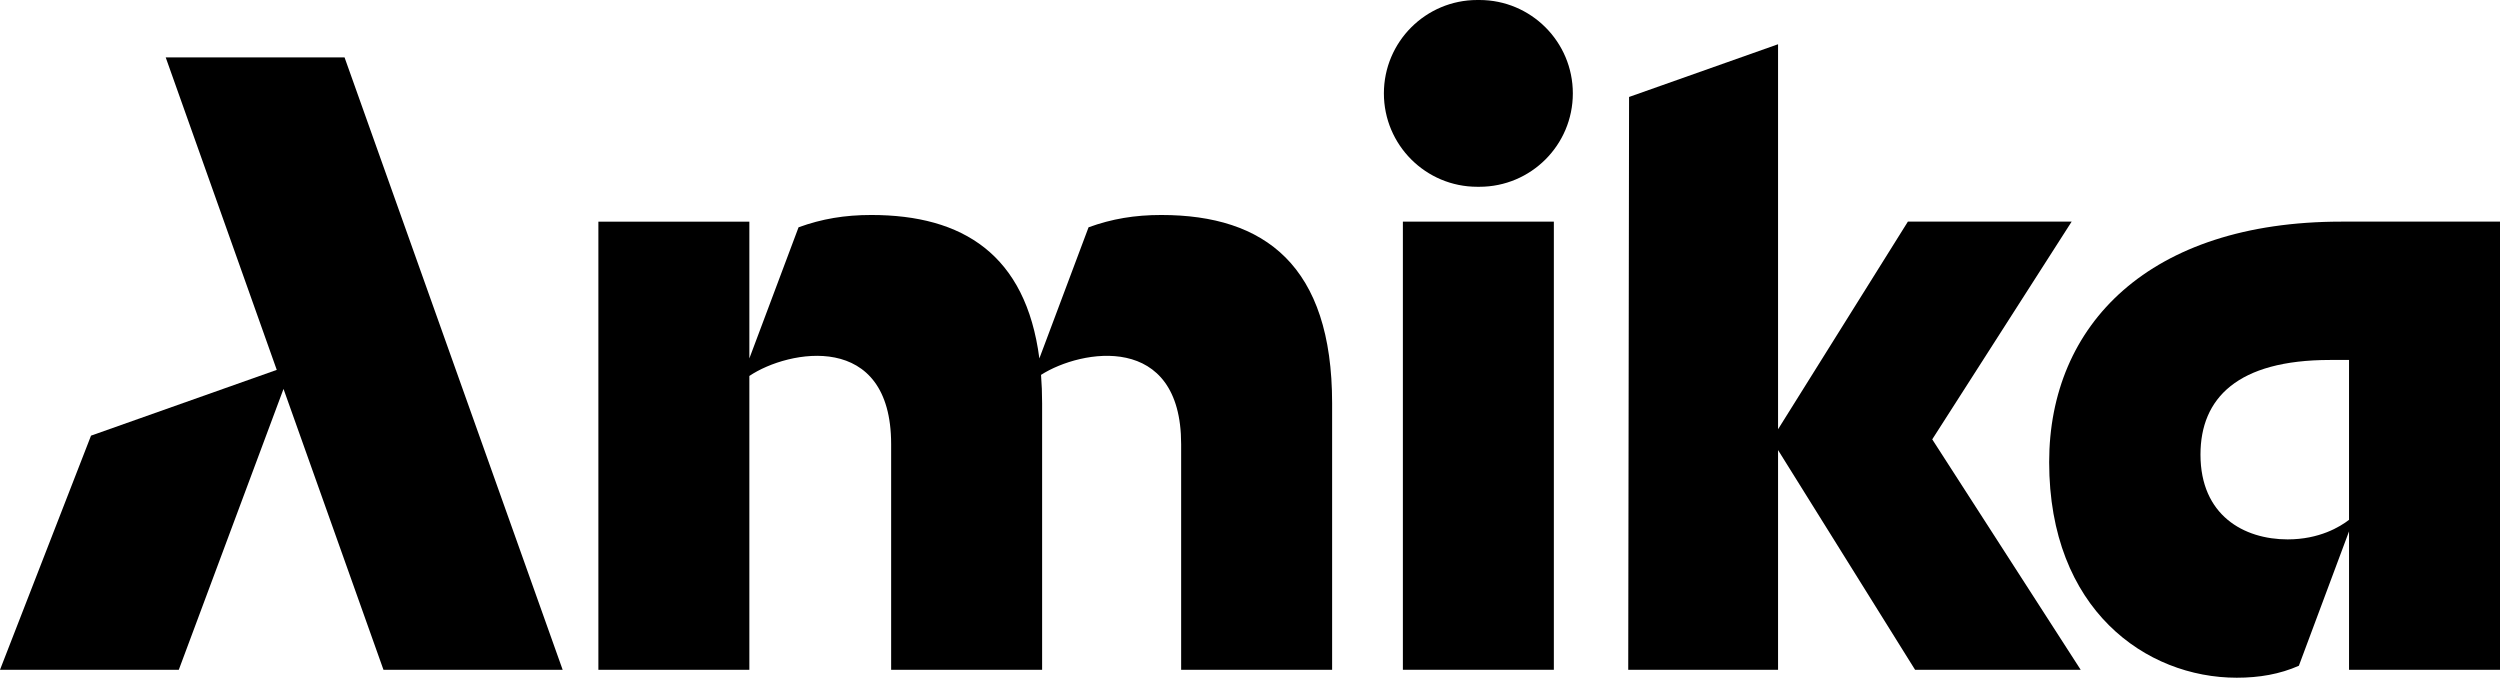
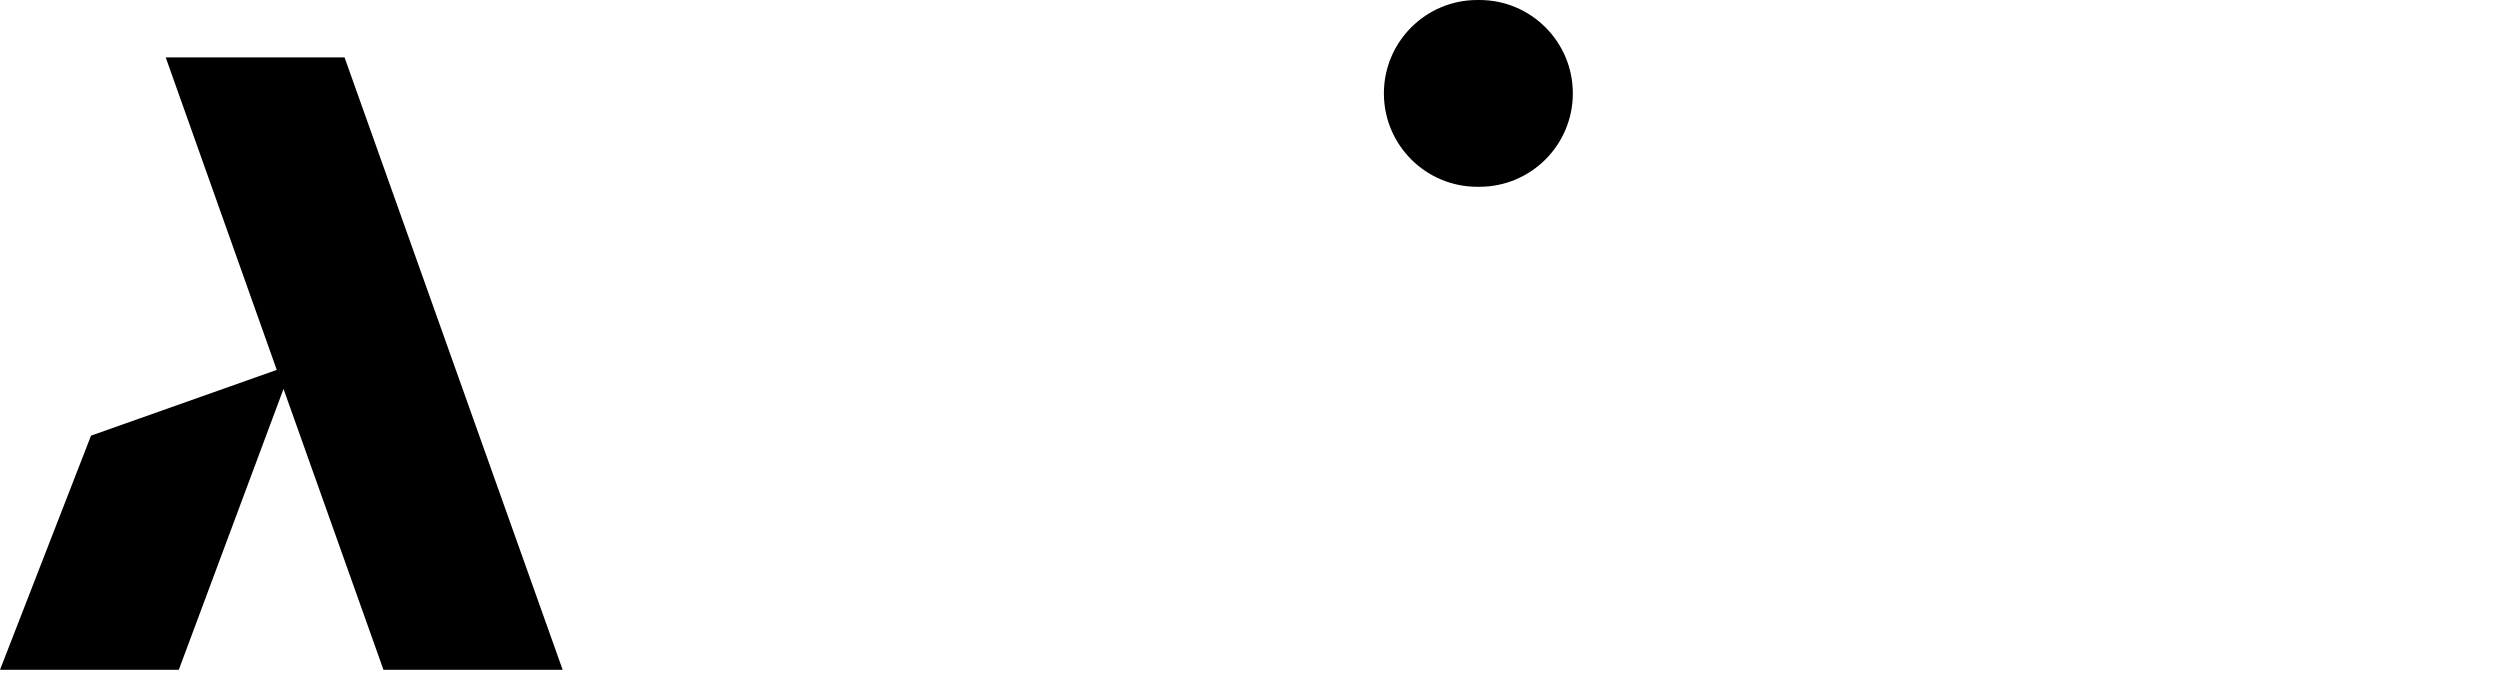
<svg xmlns="http://www.w3.org/2000/svg" id="Layer_1" data-name="Layer 1" viewBox="0 0 1800 487.96">
  <polygon points="119.305 41.315 199.264 266.32 65.537 313.668 0 482.242 128.731 482.242 204.132 280.02 276.098 482.242 405.113 482.242 248.074 41.315 119.305 41.315" />
  <path d="M1065.201,0h-1.559c-37.134,0-67.242,30.104-67.242,67.24s30.108,67.24,67.242,67.24h1.559c37.139,0,67.242-30.104,67.242-67.24S1102.34,0,1065.201,0Z" />
-   <rect x="1010.073" y="159.577" width="108.697" height="322.665" />
-   <path d="M836.197,154.791c-19.264,0-35.584,2.752-52.433,8.861l-35.422,94.419c-9.741-74.81-55.146-103.28-120.949-103.28-19.264,0-35.584,2.752-52.433,8.861l-35.423,94.42v-98.495h-108.701v322.665h108.701v-211.557c28.149-18.987,102.084-32.736,102.084,49.109v162.447h108.702v-191.932c0-7.138-.281-13.913-.775-20.411,28.991-18.562,100.877-30.812,100.877,49.895v162.447h108.702v-191.932c0-99.034-48.392-135.519-122.931-135.519Z" />
-   <polygon points="1491.584 159.577 1373.669 159.577 1280.199 309.061 1280.199 31.858 1172.928 69.816 1172.329 482.242 1280.199 482.242 1280.199 324.045 1378.851 482.242 1498.093 482.242 1391.211 316.329 1491.584 159.577" />
-   <path d="M1685.598,159.577c-138.019.068-210.201,74.05-210.201,173.168,0,106.116,69.699,155.214,135.068,155.214,16.216,0,31.025-2.562,44.722-8.614l36.117-96.778v99.674h108.697V159.577h-114.402ZM1691.303,374.283c-6.432,4.987-21.289,14.077-44.194,14.077-31.553,0-62.763-17.32-62.763-61.06,0-40.511,26.566-68.123,93.246-68.123h13.711v115.106Z" />
</svg>